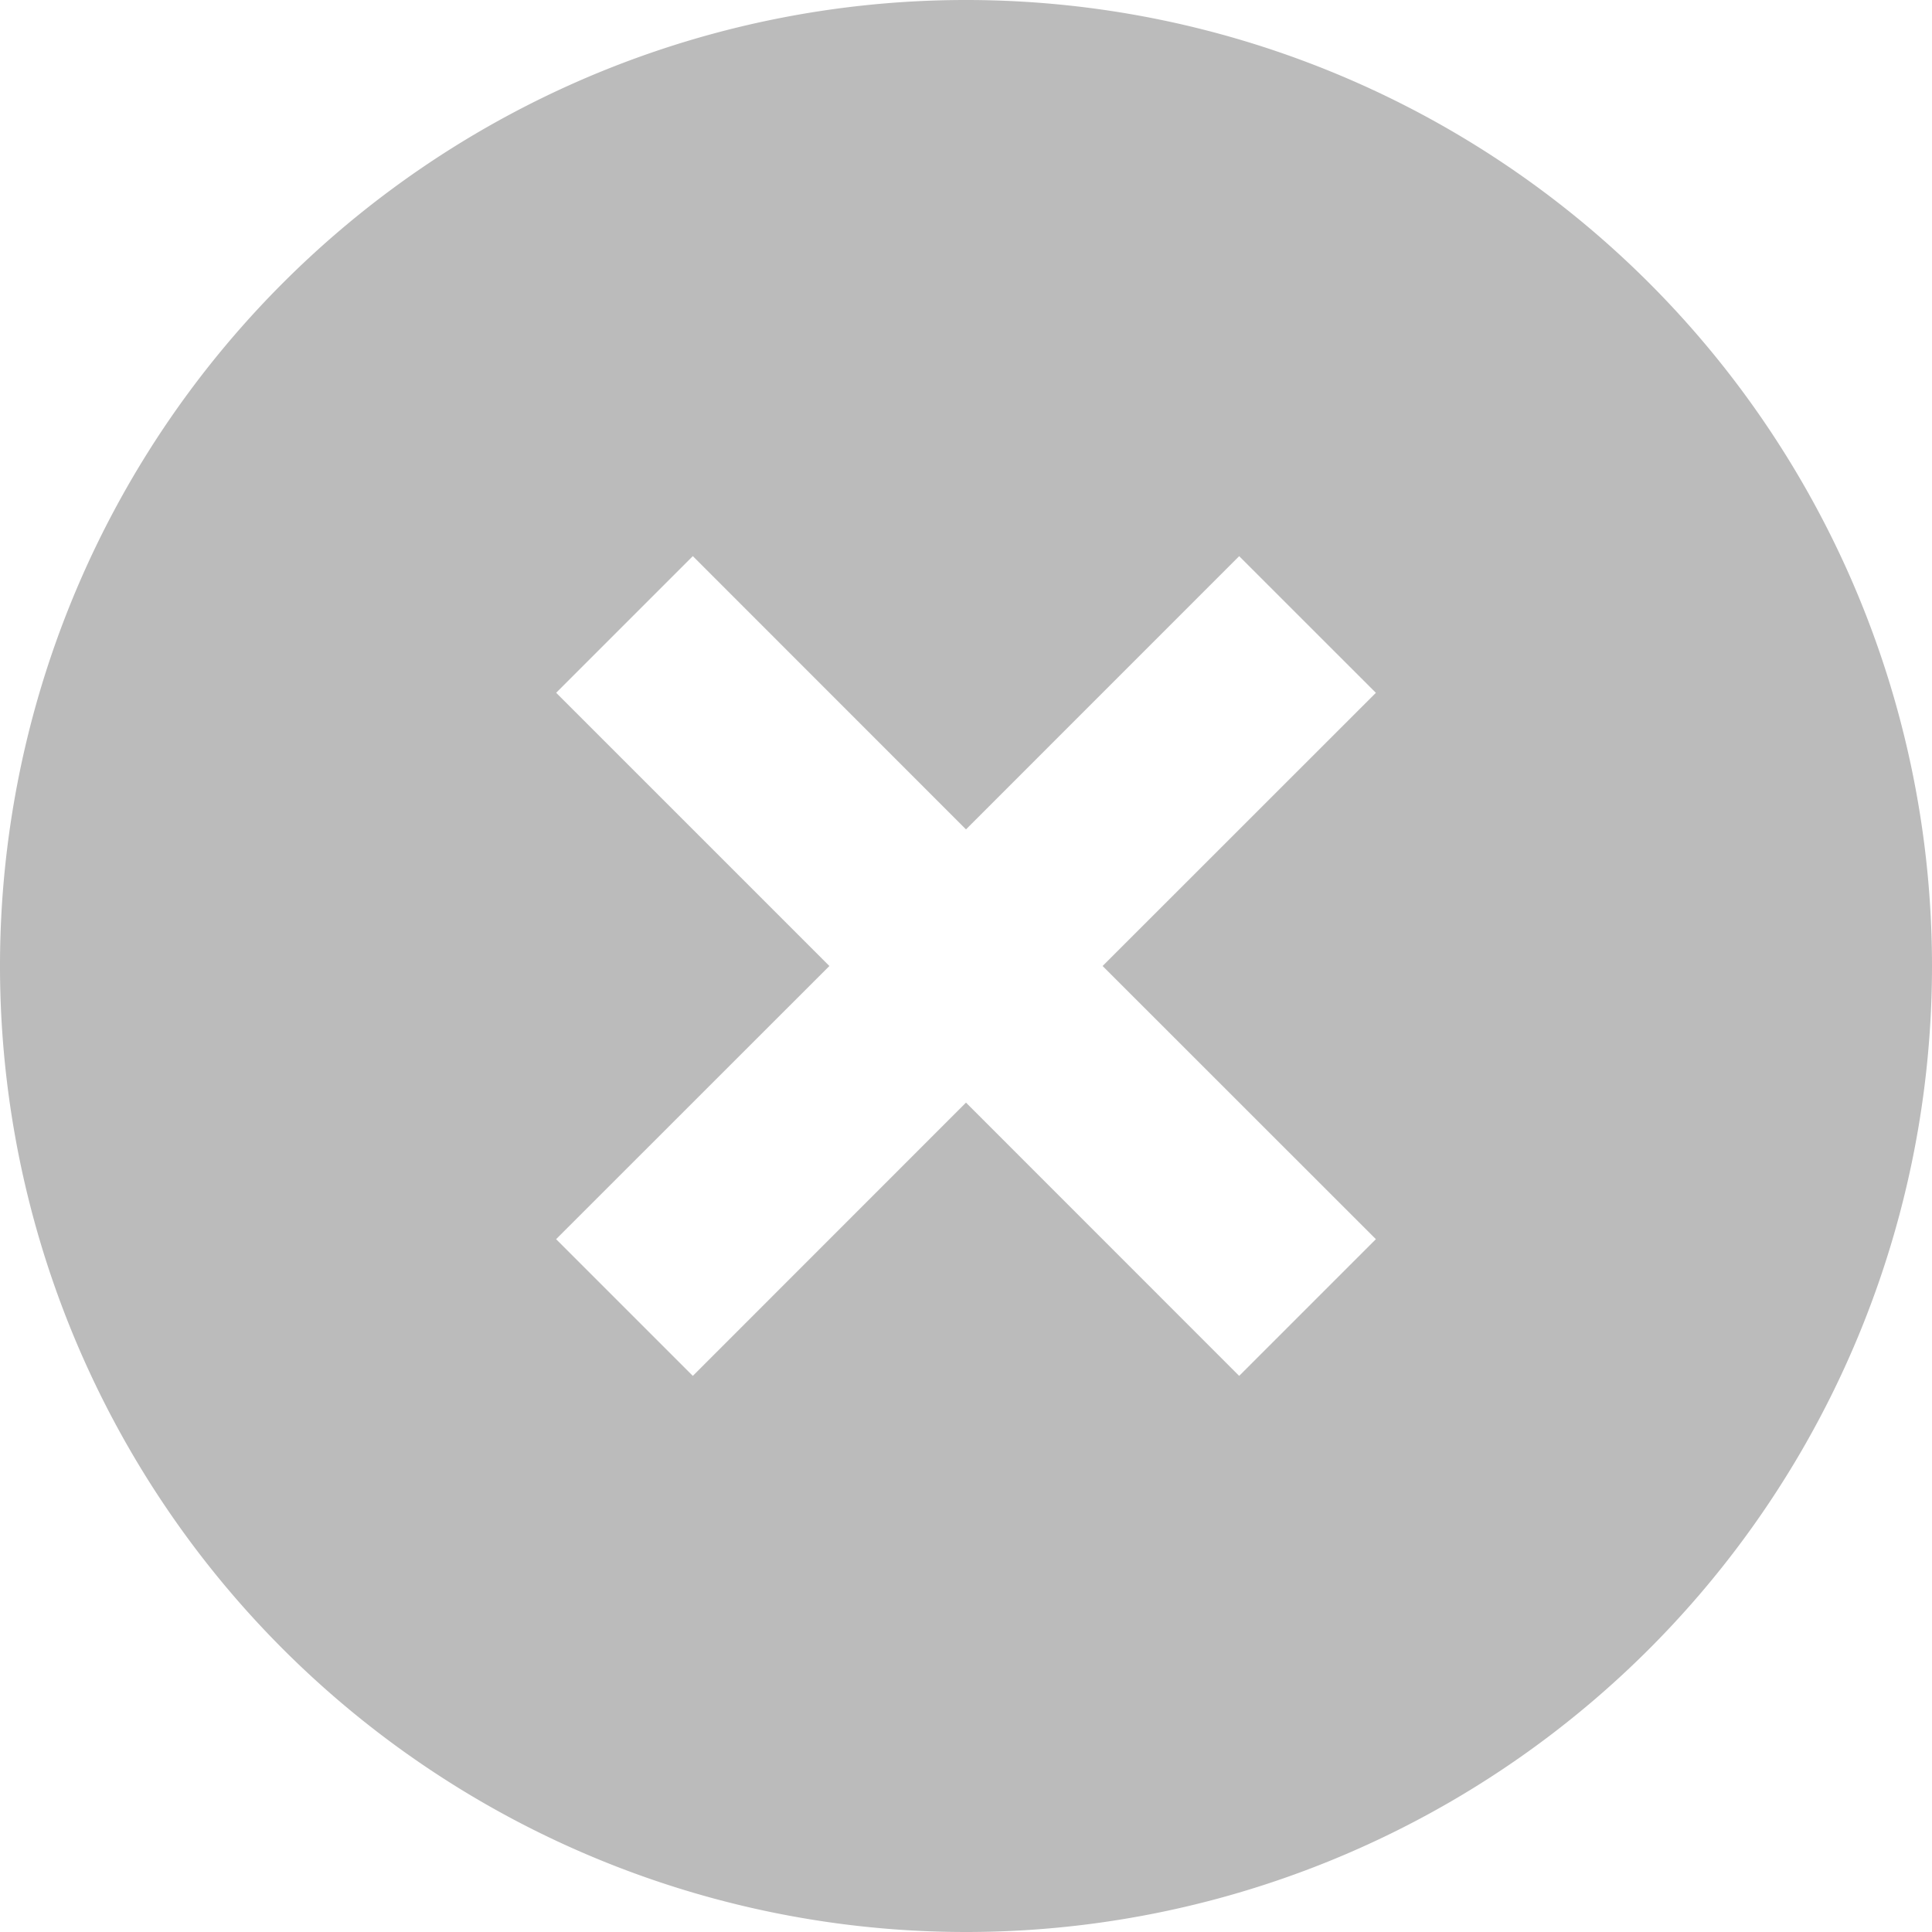
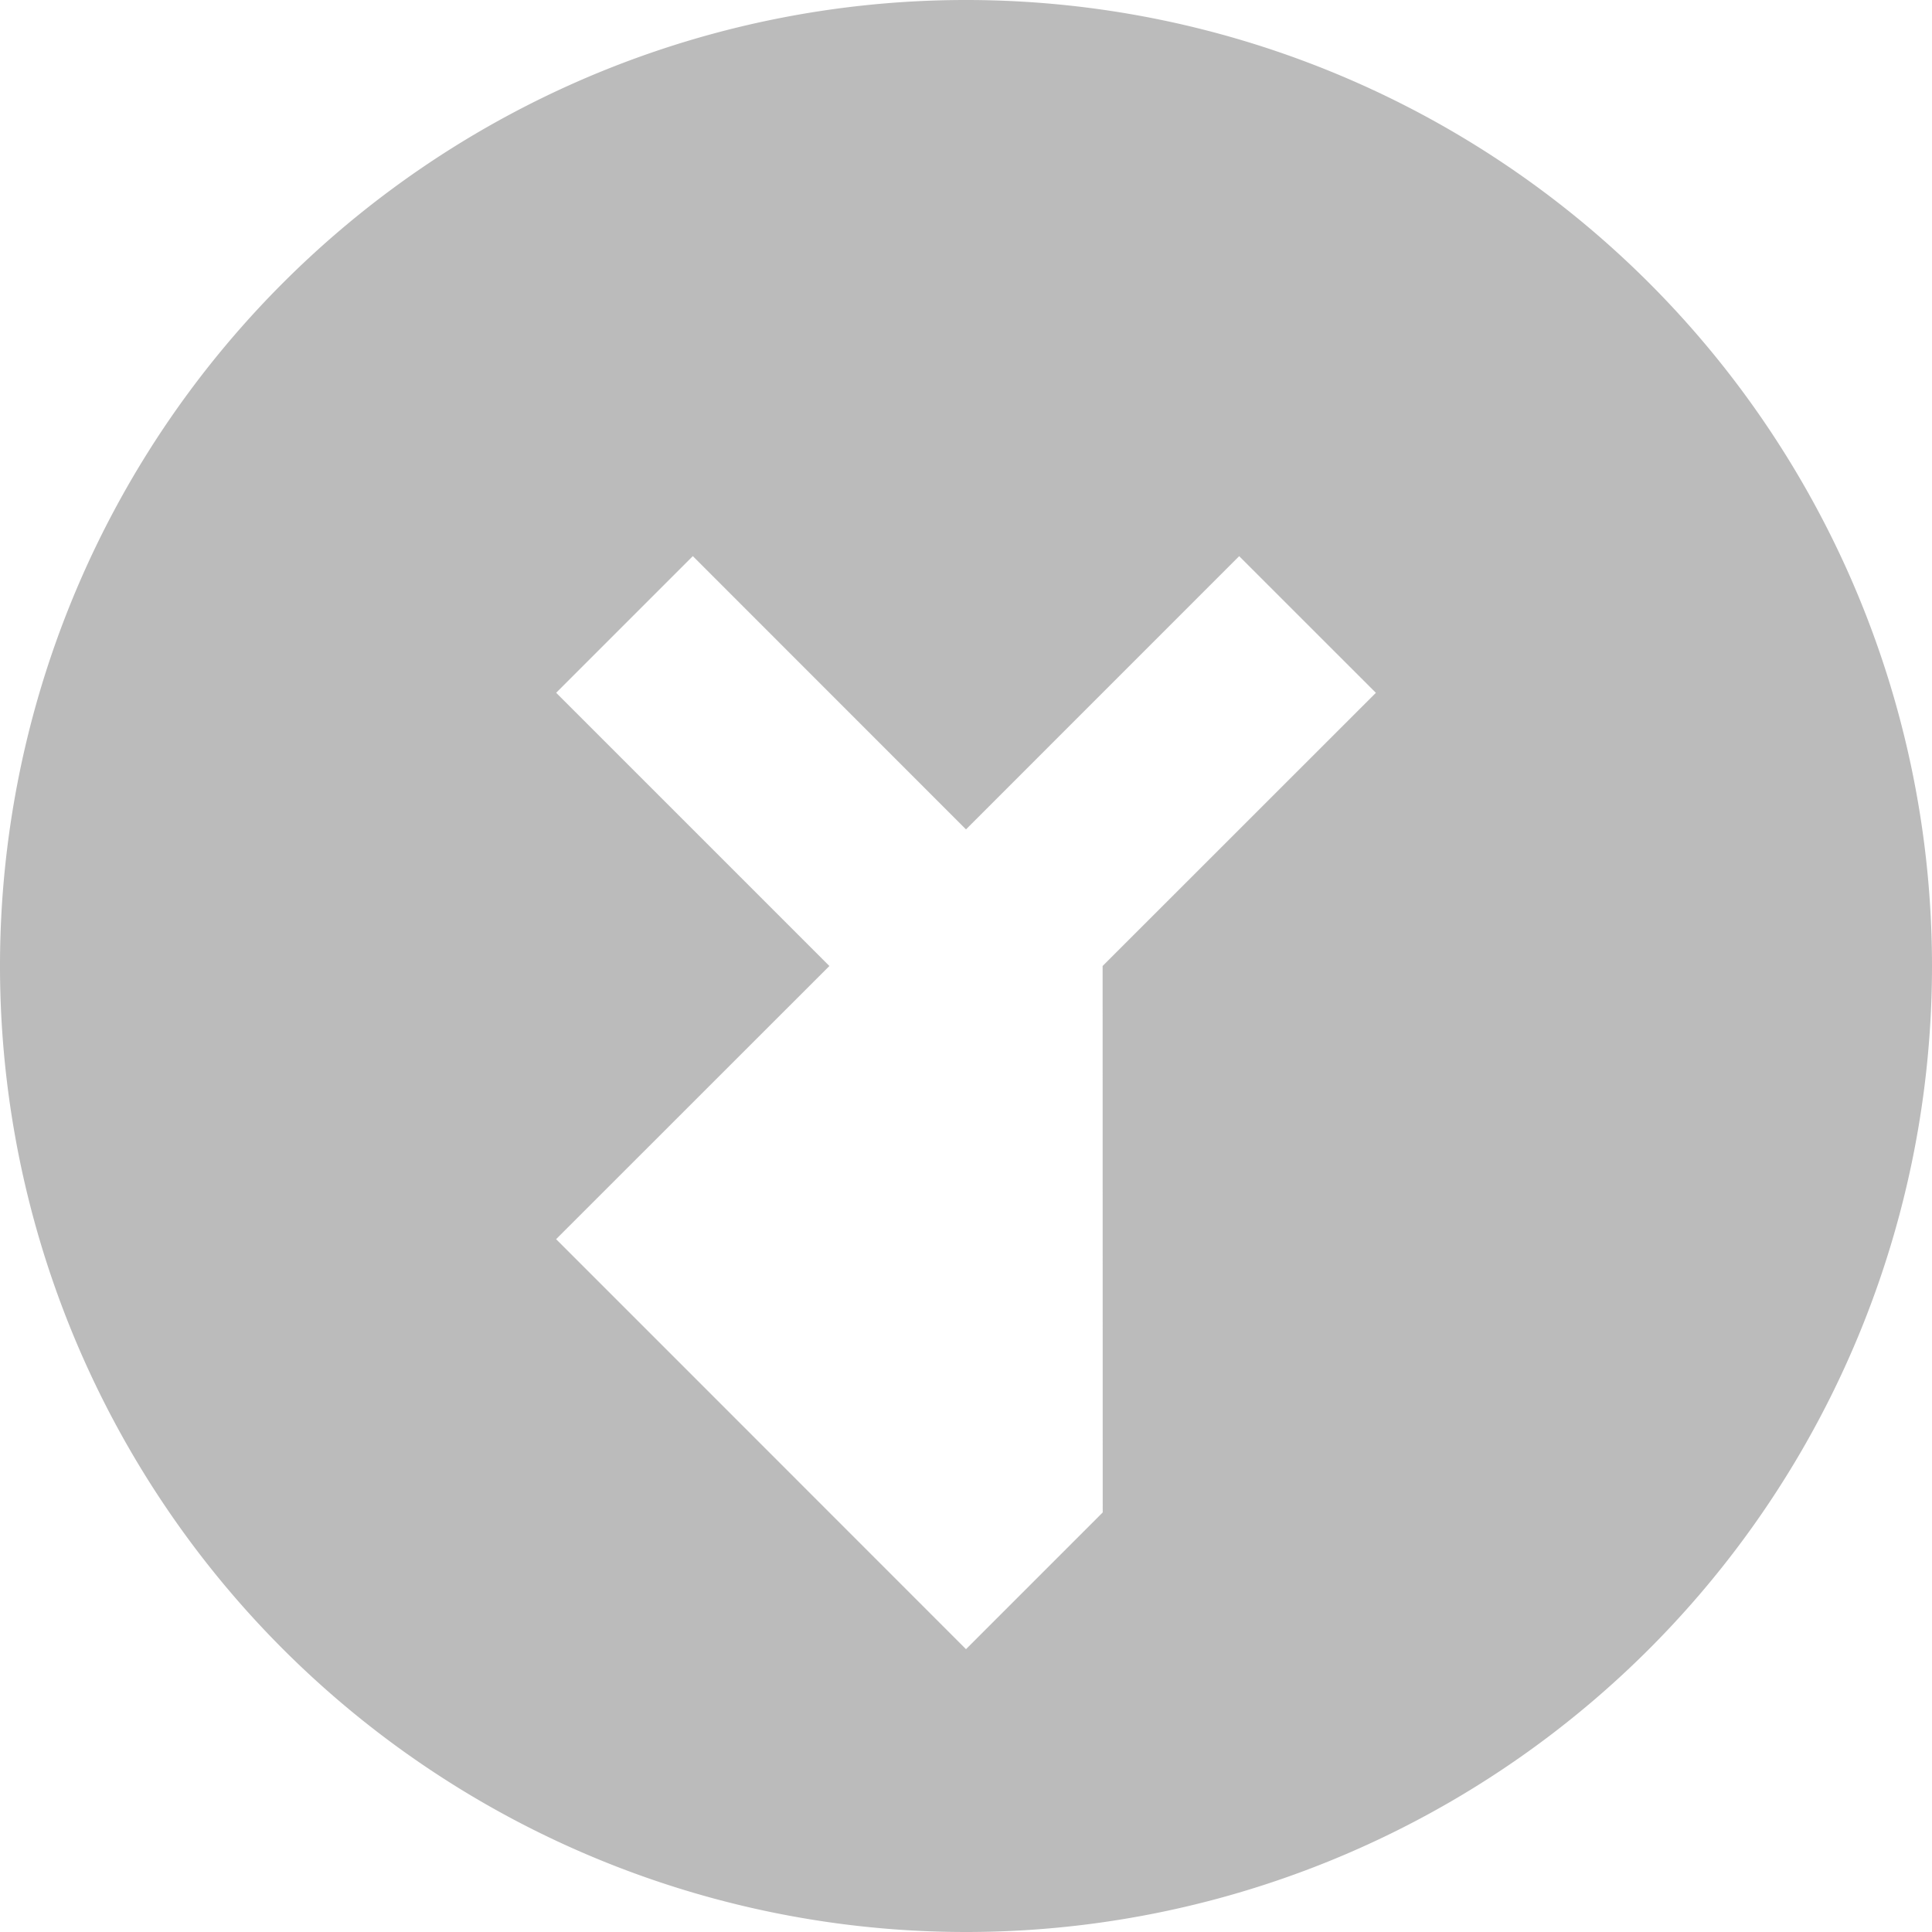
<svg xmlns="http://www.w3.org/2000/svg" width="38" height="38" viewBox="0 0 38 38">
-   <path id="パス_35" data-name="パス 35" d="M21,40A19,19,0,1,1,40,21,19,19,0,0,1,21,40Zm0-21.687-5.373-5.375-2.688,2.688L18.313,21l-5.375,5.373,2.689,2.689L21,23.687l5.373,5.375,2.689-2.689L23.687,21l5.375-5.373-2.689-2.688Z" transform="translate(-2 -2)" fill="#bbb" />
+   <path id="パス_35" data-name="パス 35" d="M21,40A19,19,0,1,1,40,21,19,19,0,0,1,21,40Zm0-21.687-5.373-5.375-2.688,2.688L18.313,21l-5.375,5.373,2.689,2.689l5.373,5.375,2.689-2.689L23.687,21l5.375-5.373-2.689-2.688Z" transform="translate(-2 -2)" fill="#bbb" />
</svg>